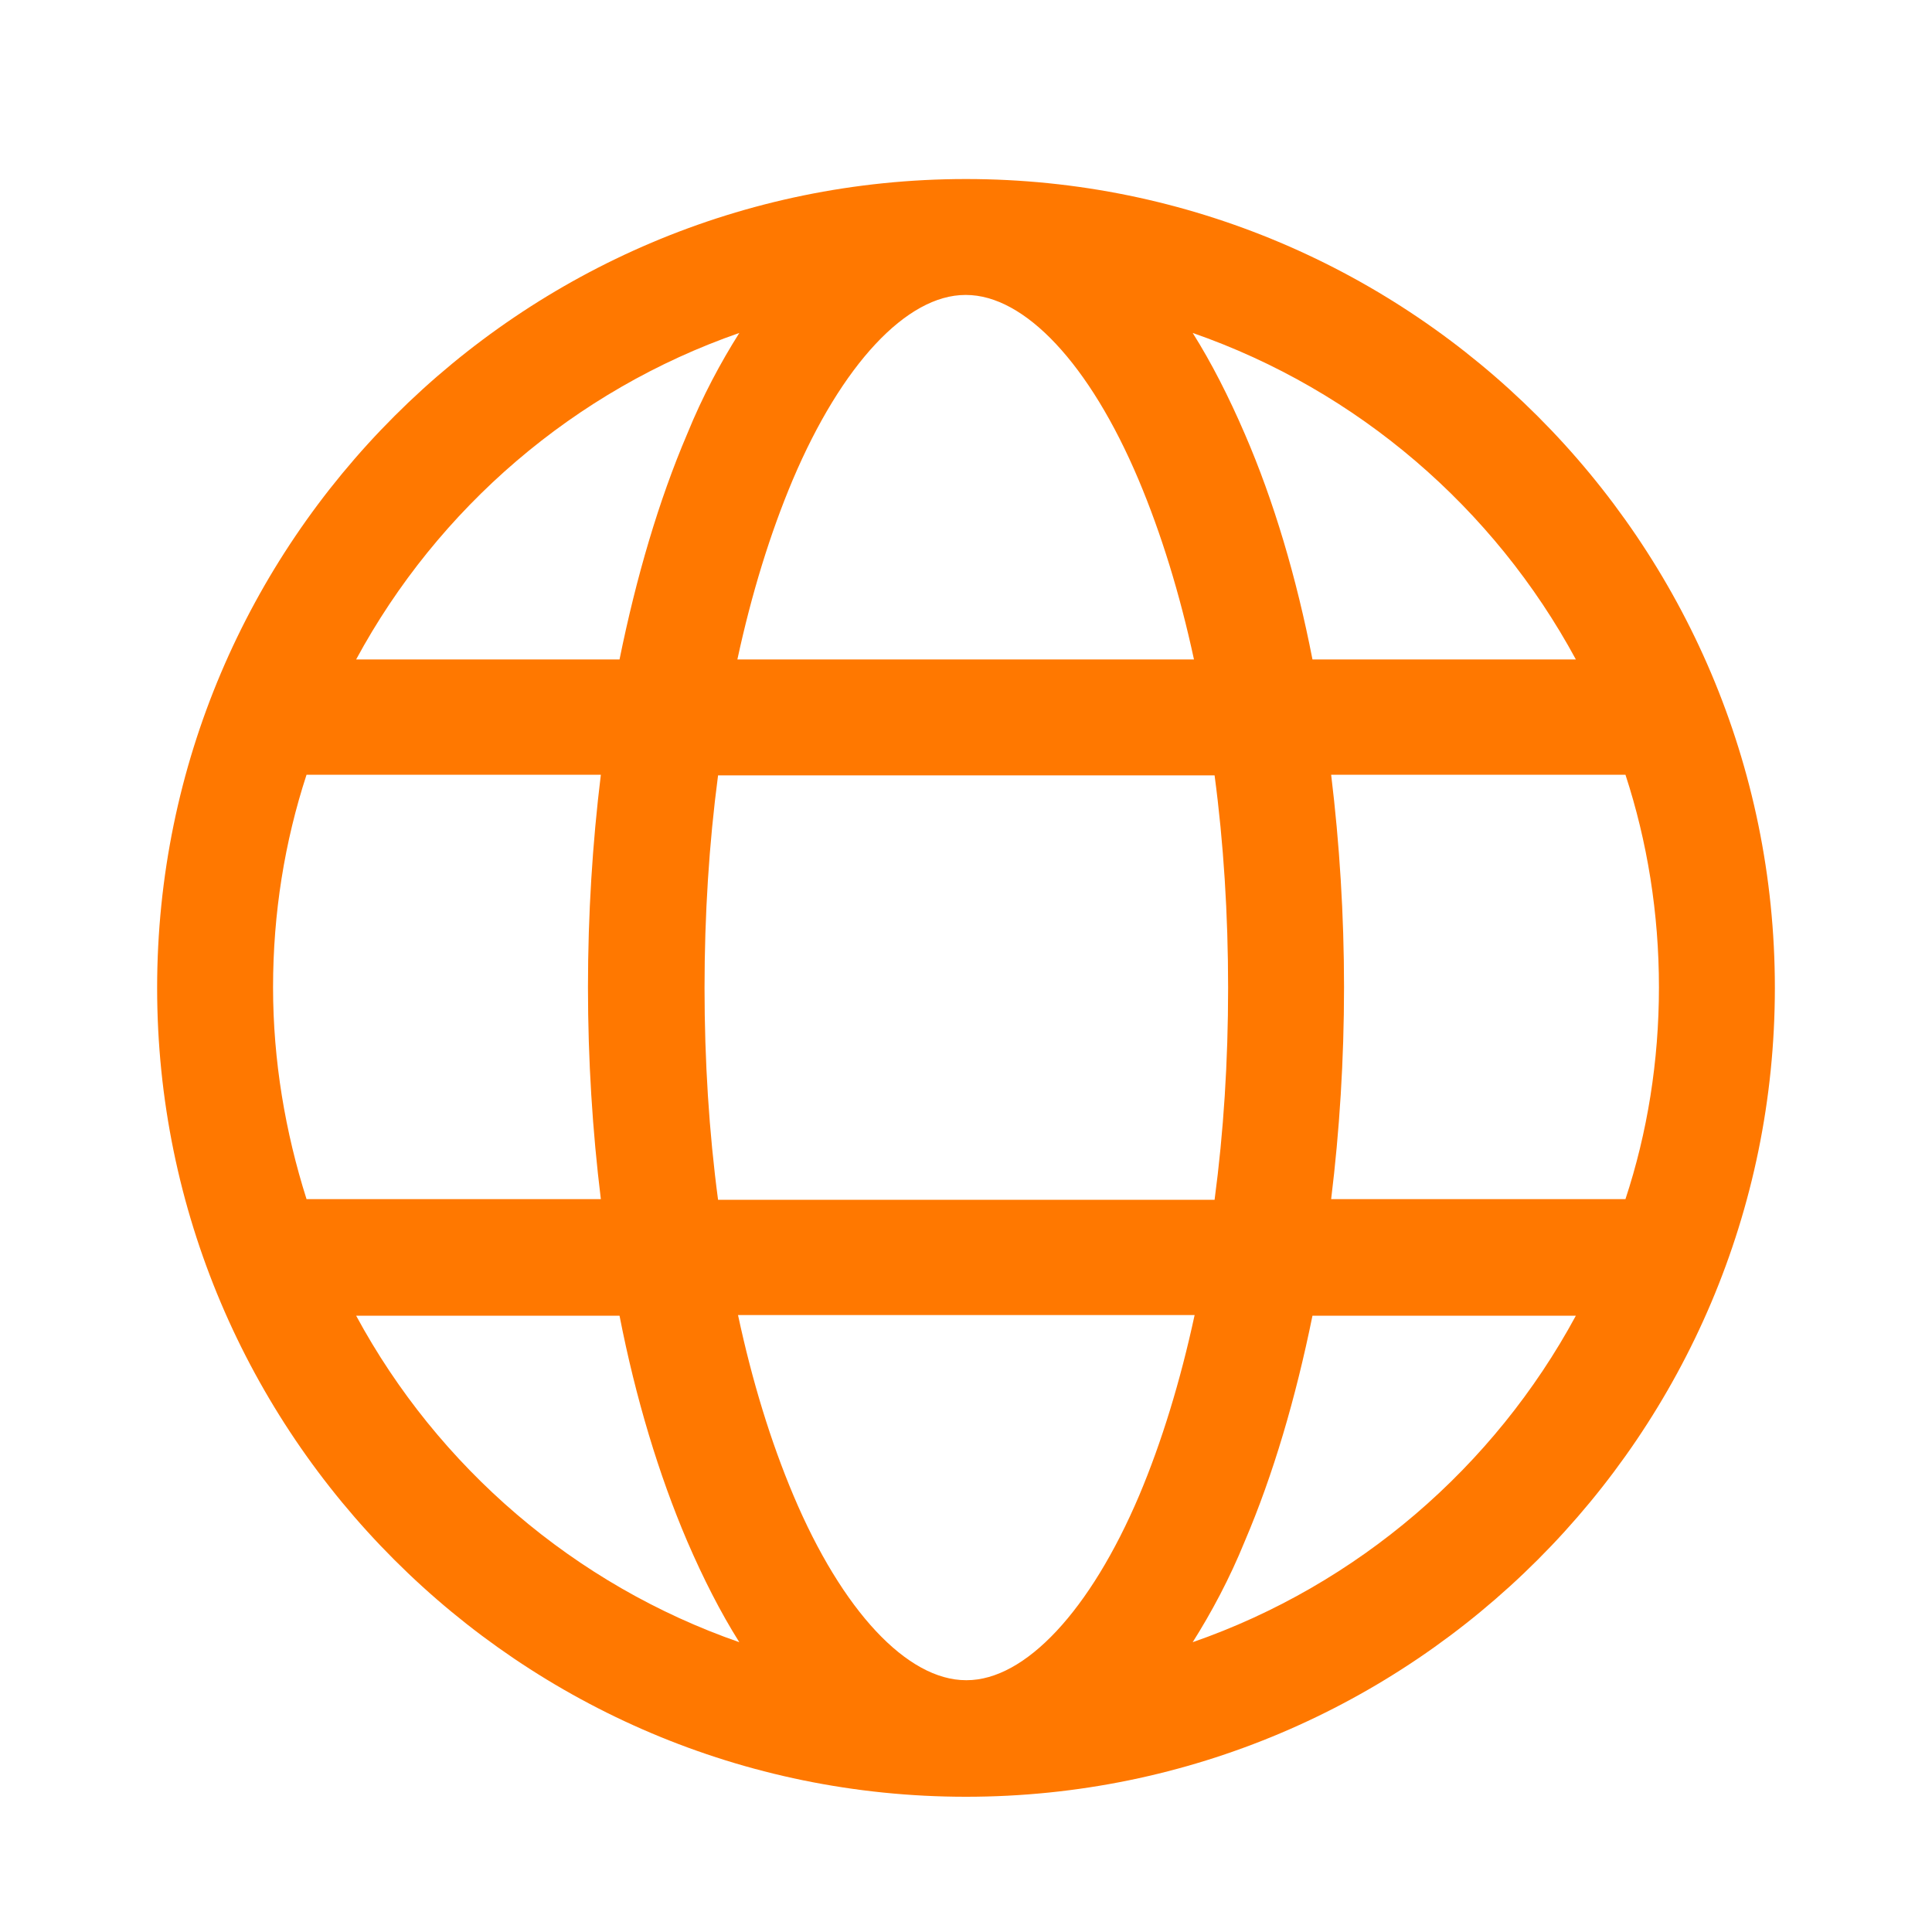
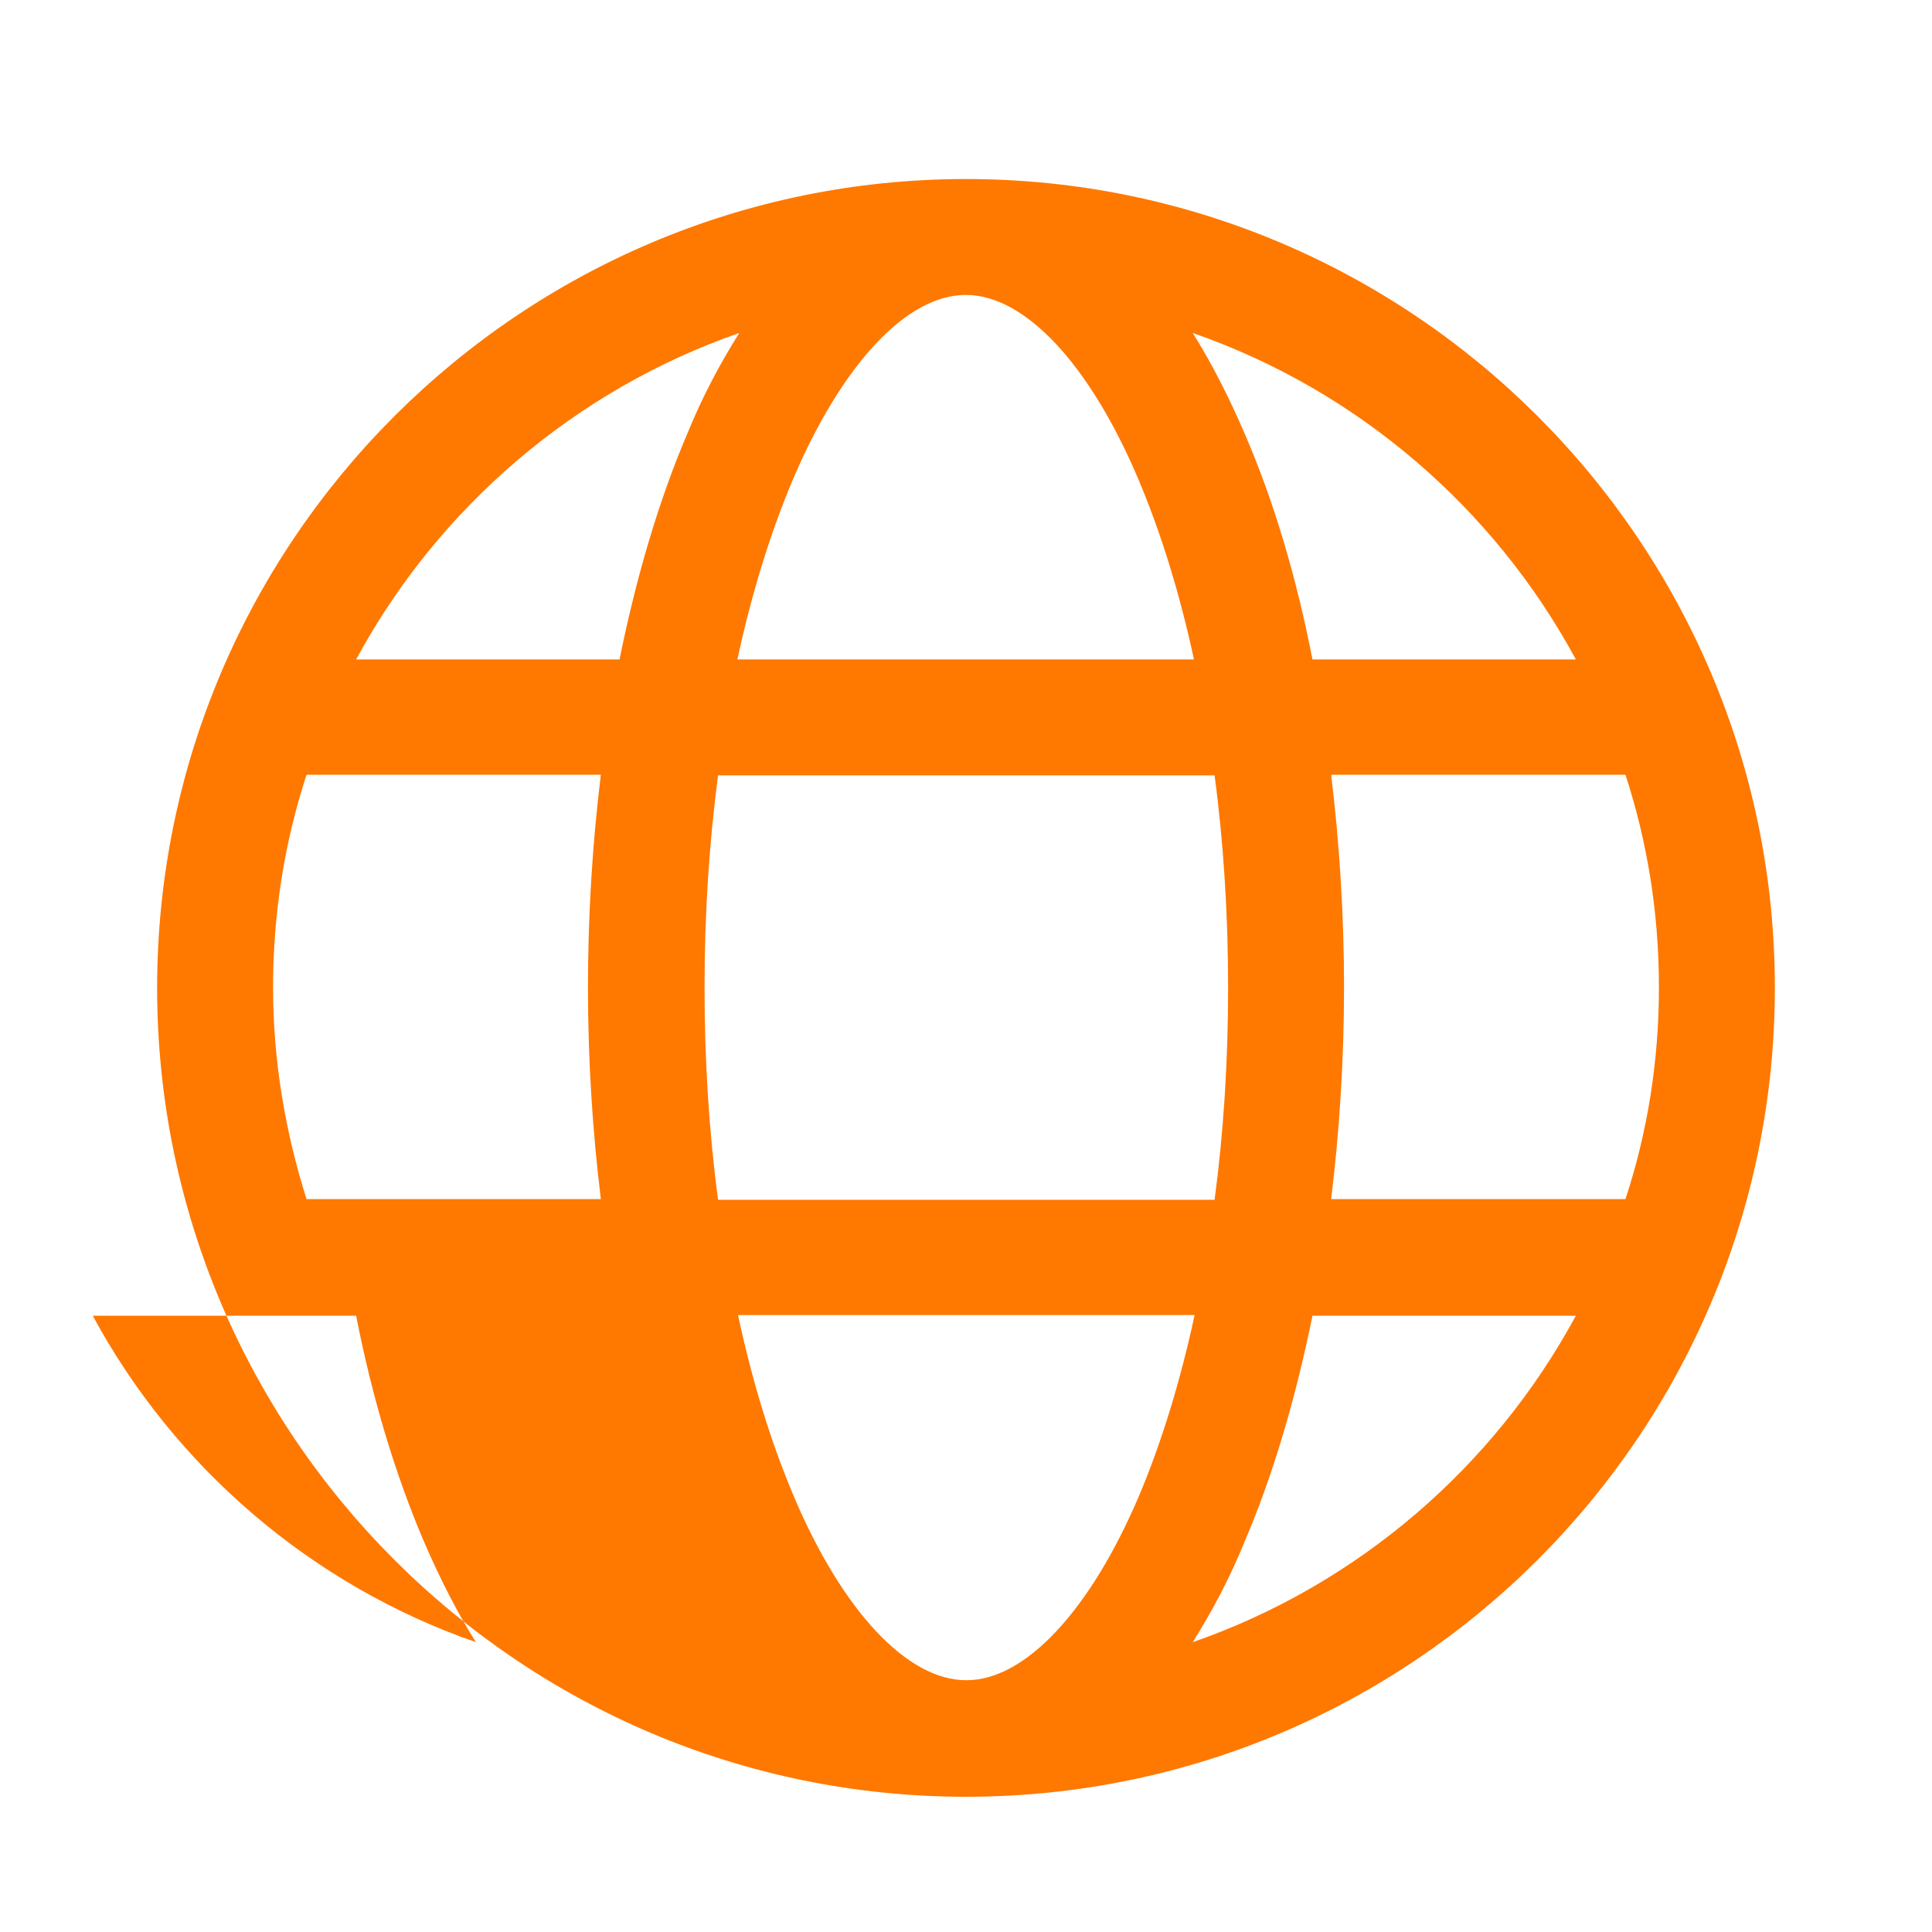
<svg xmlns="http://www.w3.org/2000/svg" id="Layer_1" data-name="Layer 1" width="300" height="300" viewBox="0 0 300 300">
  <defs>
    <style> .cls-1 { fill: #ff7800; } </style>
  </defs>
-   <path class="cls-1" d="M150,27.8c-69.2,0-125.6,56.3-125.6,125.6s56.3,125.6,125.6,125.6,125.6-56.3,125.6-125.6S219.2,27.8,150,27.8ZM244.7,102.4h-40.9c-2.5-12.8-6-24.6-10.5-35-2.5-5.8-5.2-11.1-8.1-15.7,25.6,8.9,46.8,27.2,59.5,50.7ZM257.6,153.3c0,11.5-1.8,22.6-5.2,32.9h-45.7c1.3-10.6,2-21.7,2-32.9s-.7-22.3-2-33h45.7c3.4,10.4,5.2,21.5,5.2,33ZM150,260.9c-9.1,0-19.2-10.7-26.8-28.7-3.5-8.3-6.4-17.7-8.6-28h70.9c-2.2,10.2-5.1,19.7-8.6,28-7.6,17.9-17.7,28.7-26.8,28.7ZM111.5,186.3c-1.4-10.5-2.1-21.6-2.1-32.9s.7-22.4,2.1-33h77.1c1.4,10.5,2.1,21.6,2.1,33s-.7,22.4-2.1,32.9h-77.1ZM42.4,153.3c0-11.5,1.8-22.6,5.2-33h45.7c-1.3,10.6-2,21.7-2,33s.7,22.3,2,32.9h-45.7c-3.3-10.4-5.2-21.5-5.2-32.9ZM150,45.8c9.1,0,19.2,10.7,26.8,28.7,3.5,8.3,6.4,17.7,8.6,27.9h-70.9c2.2-10.2,5.1-19.6,8.6-27.9,7.6-17.9,17.7-28.7,26.8-28.7ZM114.8,51.7c-2.9,4.6-5.7,9.8-8.1,15.7-4.4,10.3-7.9,22.2-10.5,35h-40.9c12.7-23.5,33.9-41.8,59.5-50.7ZM55.3,204.3h40.9c2.5,12.8,6.1,24.7,10.5,35,2.5,5.8,5.2,11.1,8.1,15.7-25.6-8.9-46.8-27.2-59.5-50.7ZM185.2,255c2.9-4.6,5.7-9.8,8.1-15.7,4.4-10.3,7.9-22.2,10.5-35h40.9c-12.7,23.5-33.9,41.8-59.5,50.7Z" />
+   <path class="cls-1" d="M150,27.8c-69.2,0-125.6,56.3-125.6,125.6s56.3,125.6,125.6,125.6,125.6-56.3,125.6-125.6S219.2,27.8,150,27.8ZM244.7,102.4h-40.9c-2.5-12.8-6-24.6-10.5-35-2.5-5.8-5.2-11.1-8.1-15.7,25.6,8.9,46.8,27.2,59.5,50.7ZM257.6,153.3c0,11.5-1.8,22.6-5.2,32.9h-45.7c1.3-10.6,2-21.7,2-32.9s-.7-22.3-2-33h45.7c3.4,10.4,5.2,21.5,5.2,33ZM150,260.9c-9.1,0-19.2-10.7-26.8-28.7-3.5-8.3-6.4-17.7-8.6-28h70.9c-2.2,10.2-5.1,19.7-8.6,28-7.6,17.9-17.7,28.7-26.8,28.7ZM111.5,186.3c-1.4-10.5-2.1-21.6-2.1-32.9s.7-22.4,2.1-33h77.1c1.4,10.5,2.1,21.6,2.1,33s-.7,22.4-2.1,32.9h-77.1ZM42.4,153.3c0-11.5,1.8-22.6,5.2-33h45.7c-1.3,10.6-2,21.7-2,33s.7,22.3,2,32.9h-45.7c-3.3-10.4-5.2-21.5-5.2-32.9ZM150,45.8c9.1,0,19.2,10.7,26.8,28.7,3.5,8.3,6.4,17.7,8.6,27.9h-70.9c2.2-10.2,5.1-19.6,8.6-27.9,7.6-17.9,17.7-28.7,26.8-28.7ZM114.8,51.7c-2.9,4.6-5.7,9.8-8.1,15.7-4.4,10.3-7.9,22.2-10.5,35h-40.9c12.7-23.5,33.9-41.8,59.5-50.7ZM55.3,204.3c2.5,12.8,6.1,24.7,10.5,35,2.5,5.8,5.2,11.1,8.1,15.7-25.6-8.9-46.8-27.2-59.5-50.7ZM185.2,255c2.9-4.6,5.7-9.8,8.1-15.7,4.4-10.3,7.9-22.2,10.5-35h40.9c-12.7,23.5-33.9,41.8-59.5,50.7Z" />
</svg>